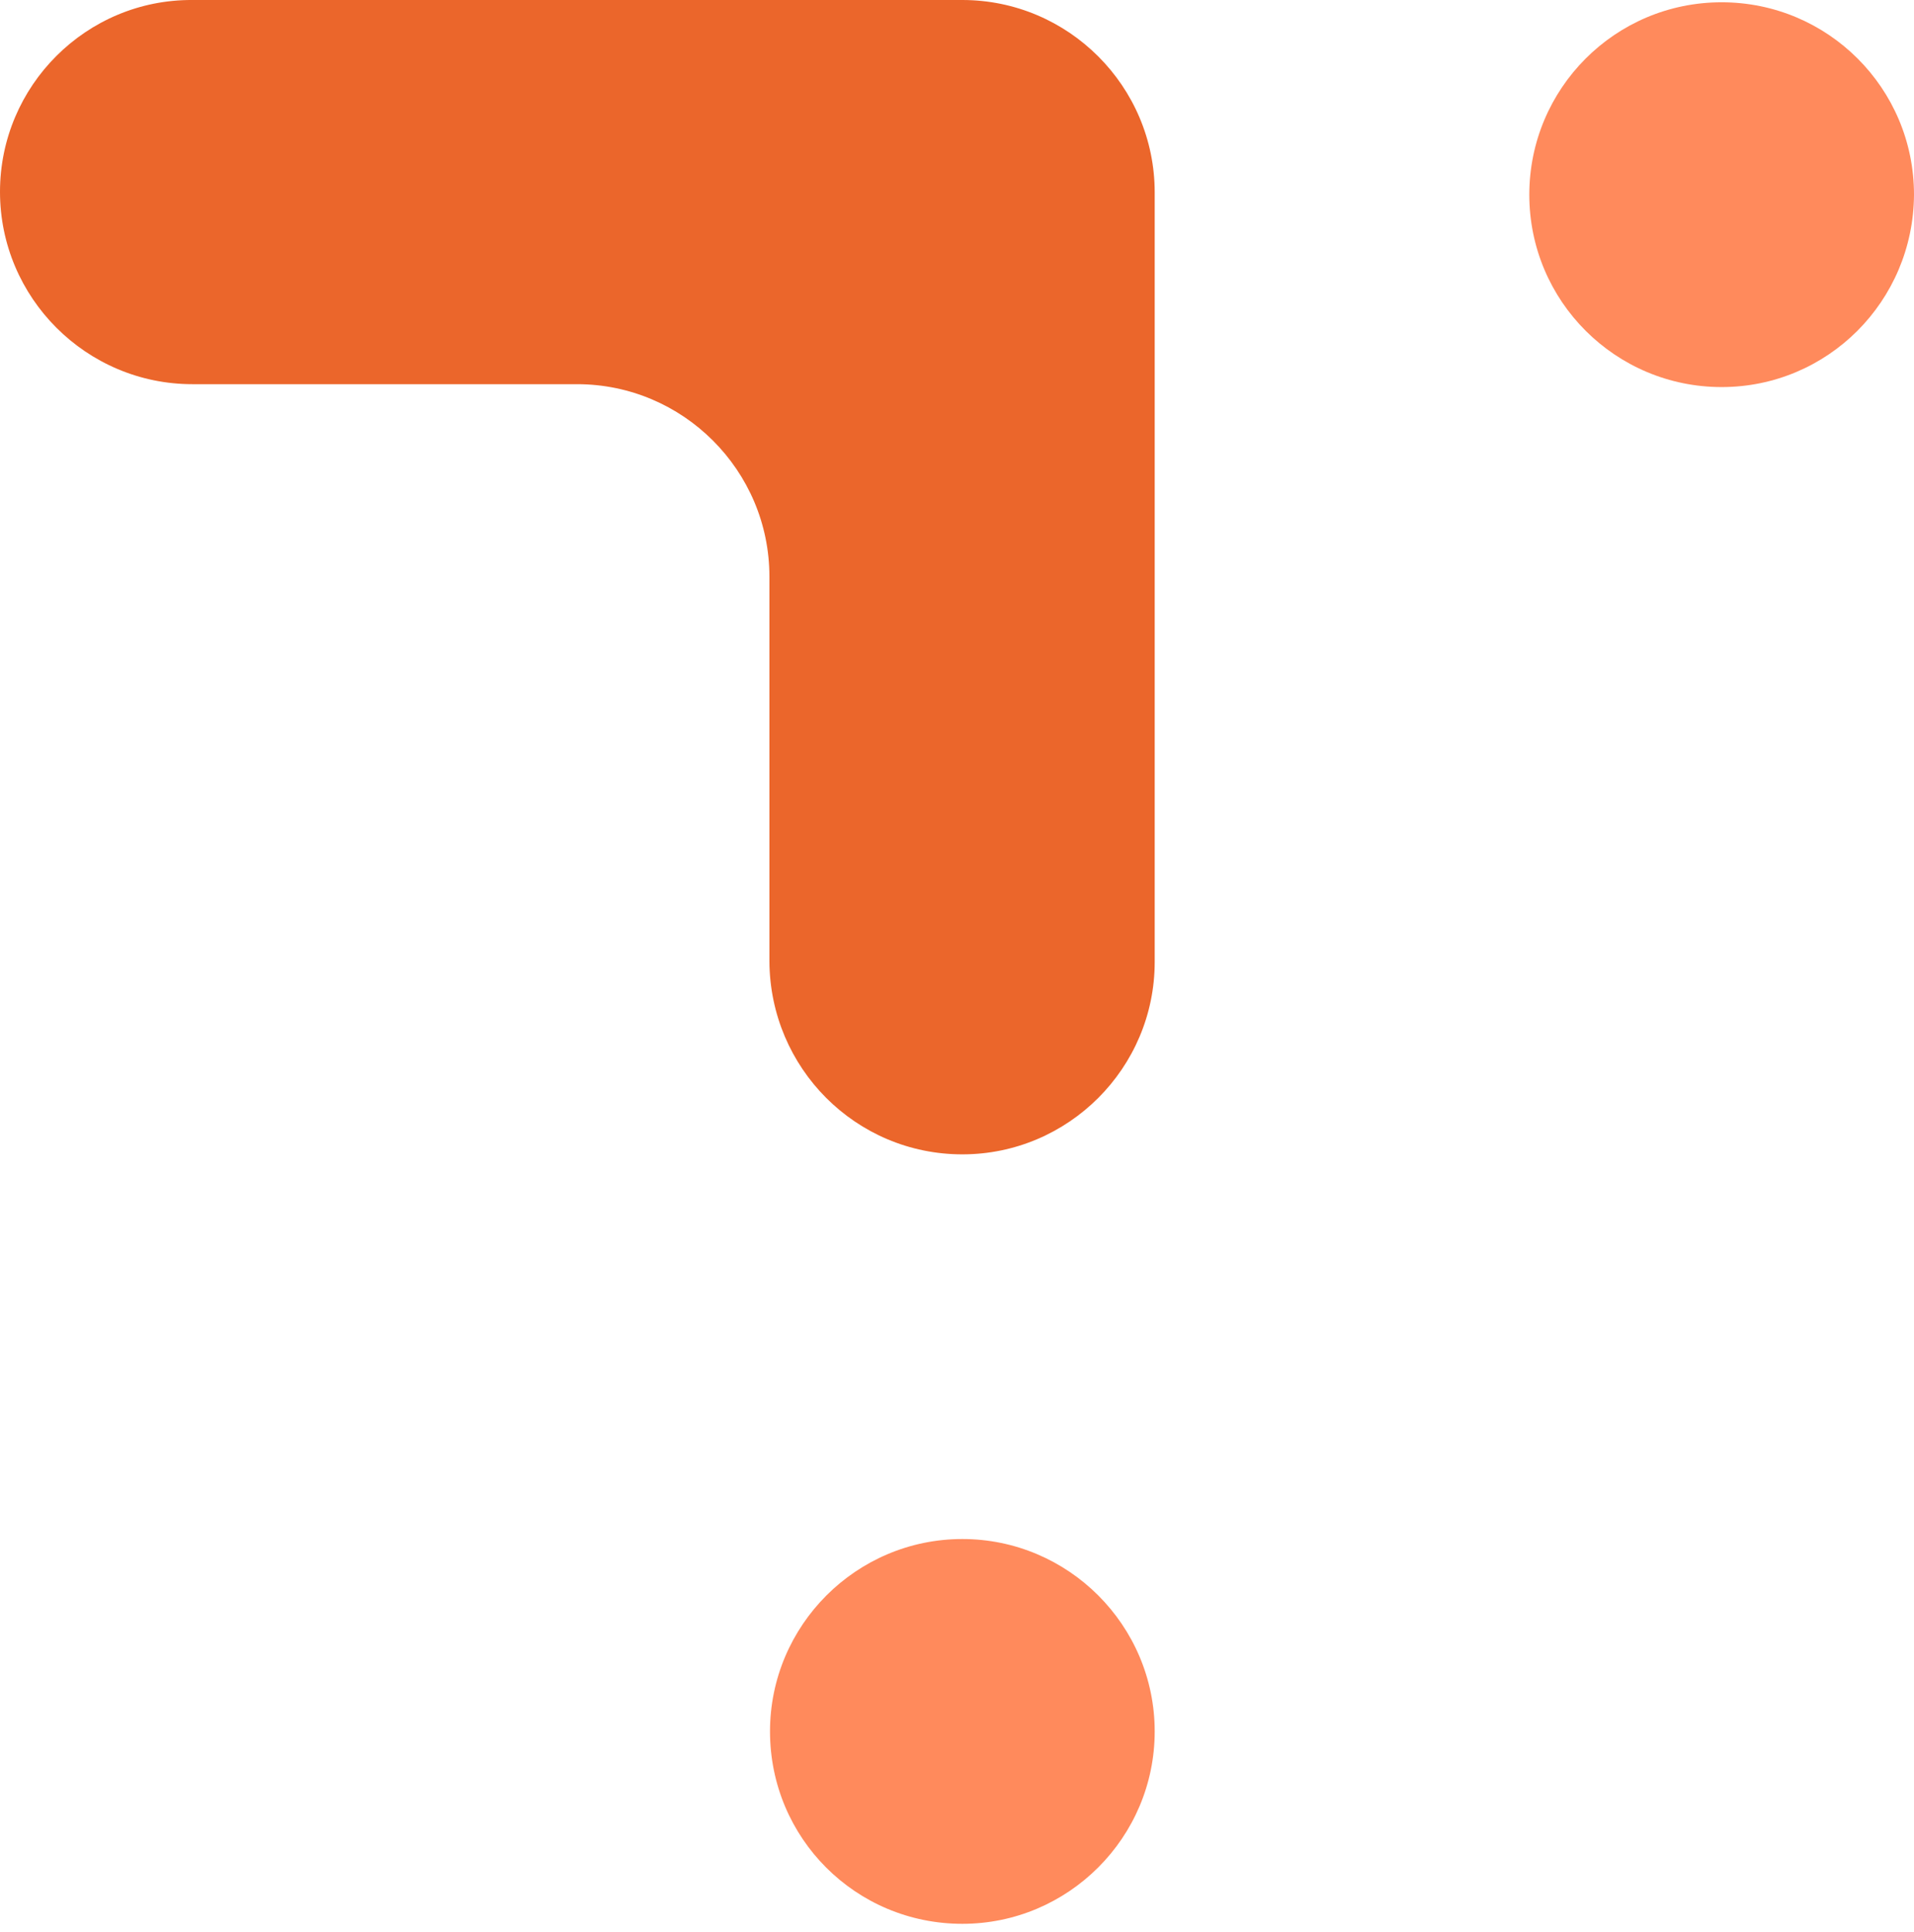
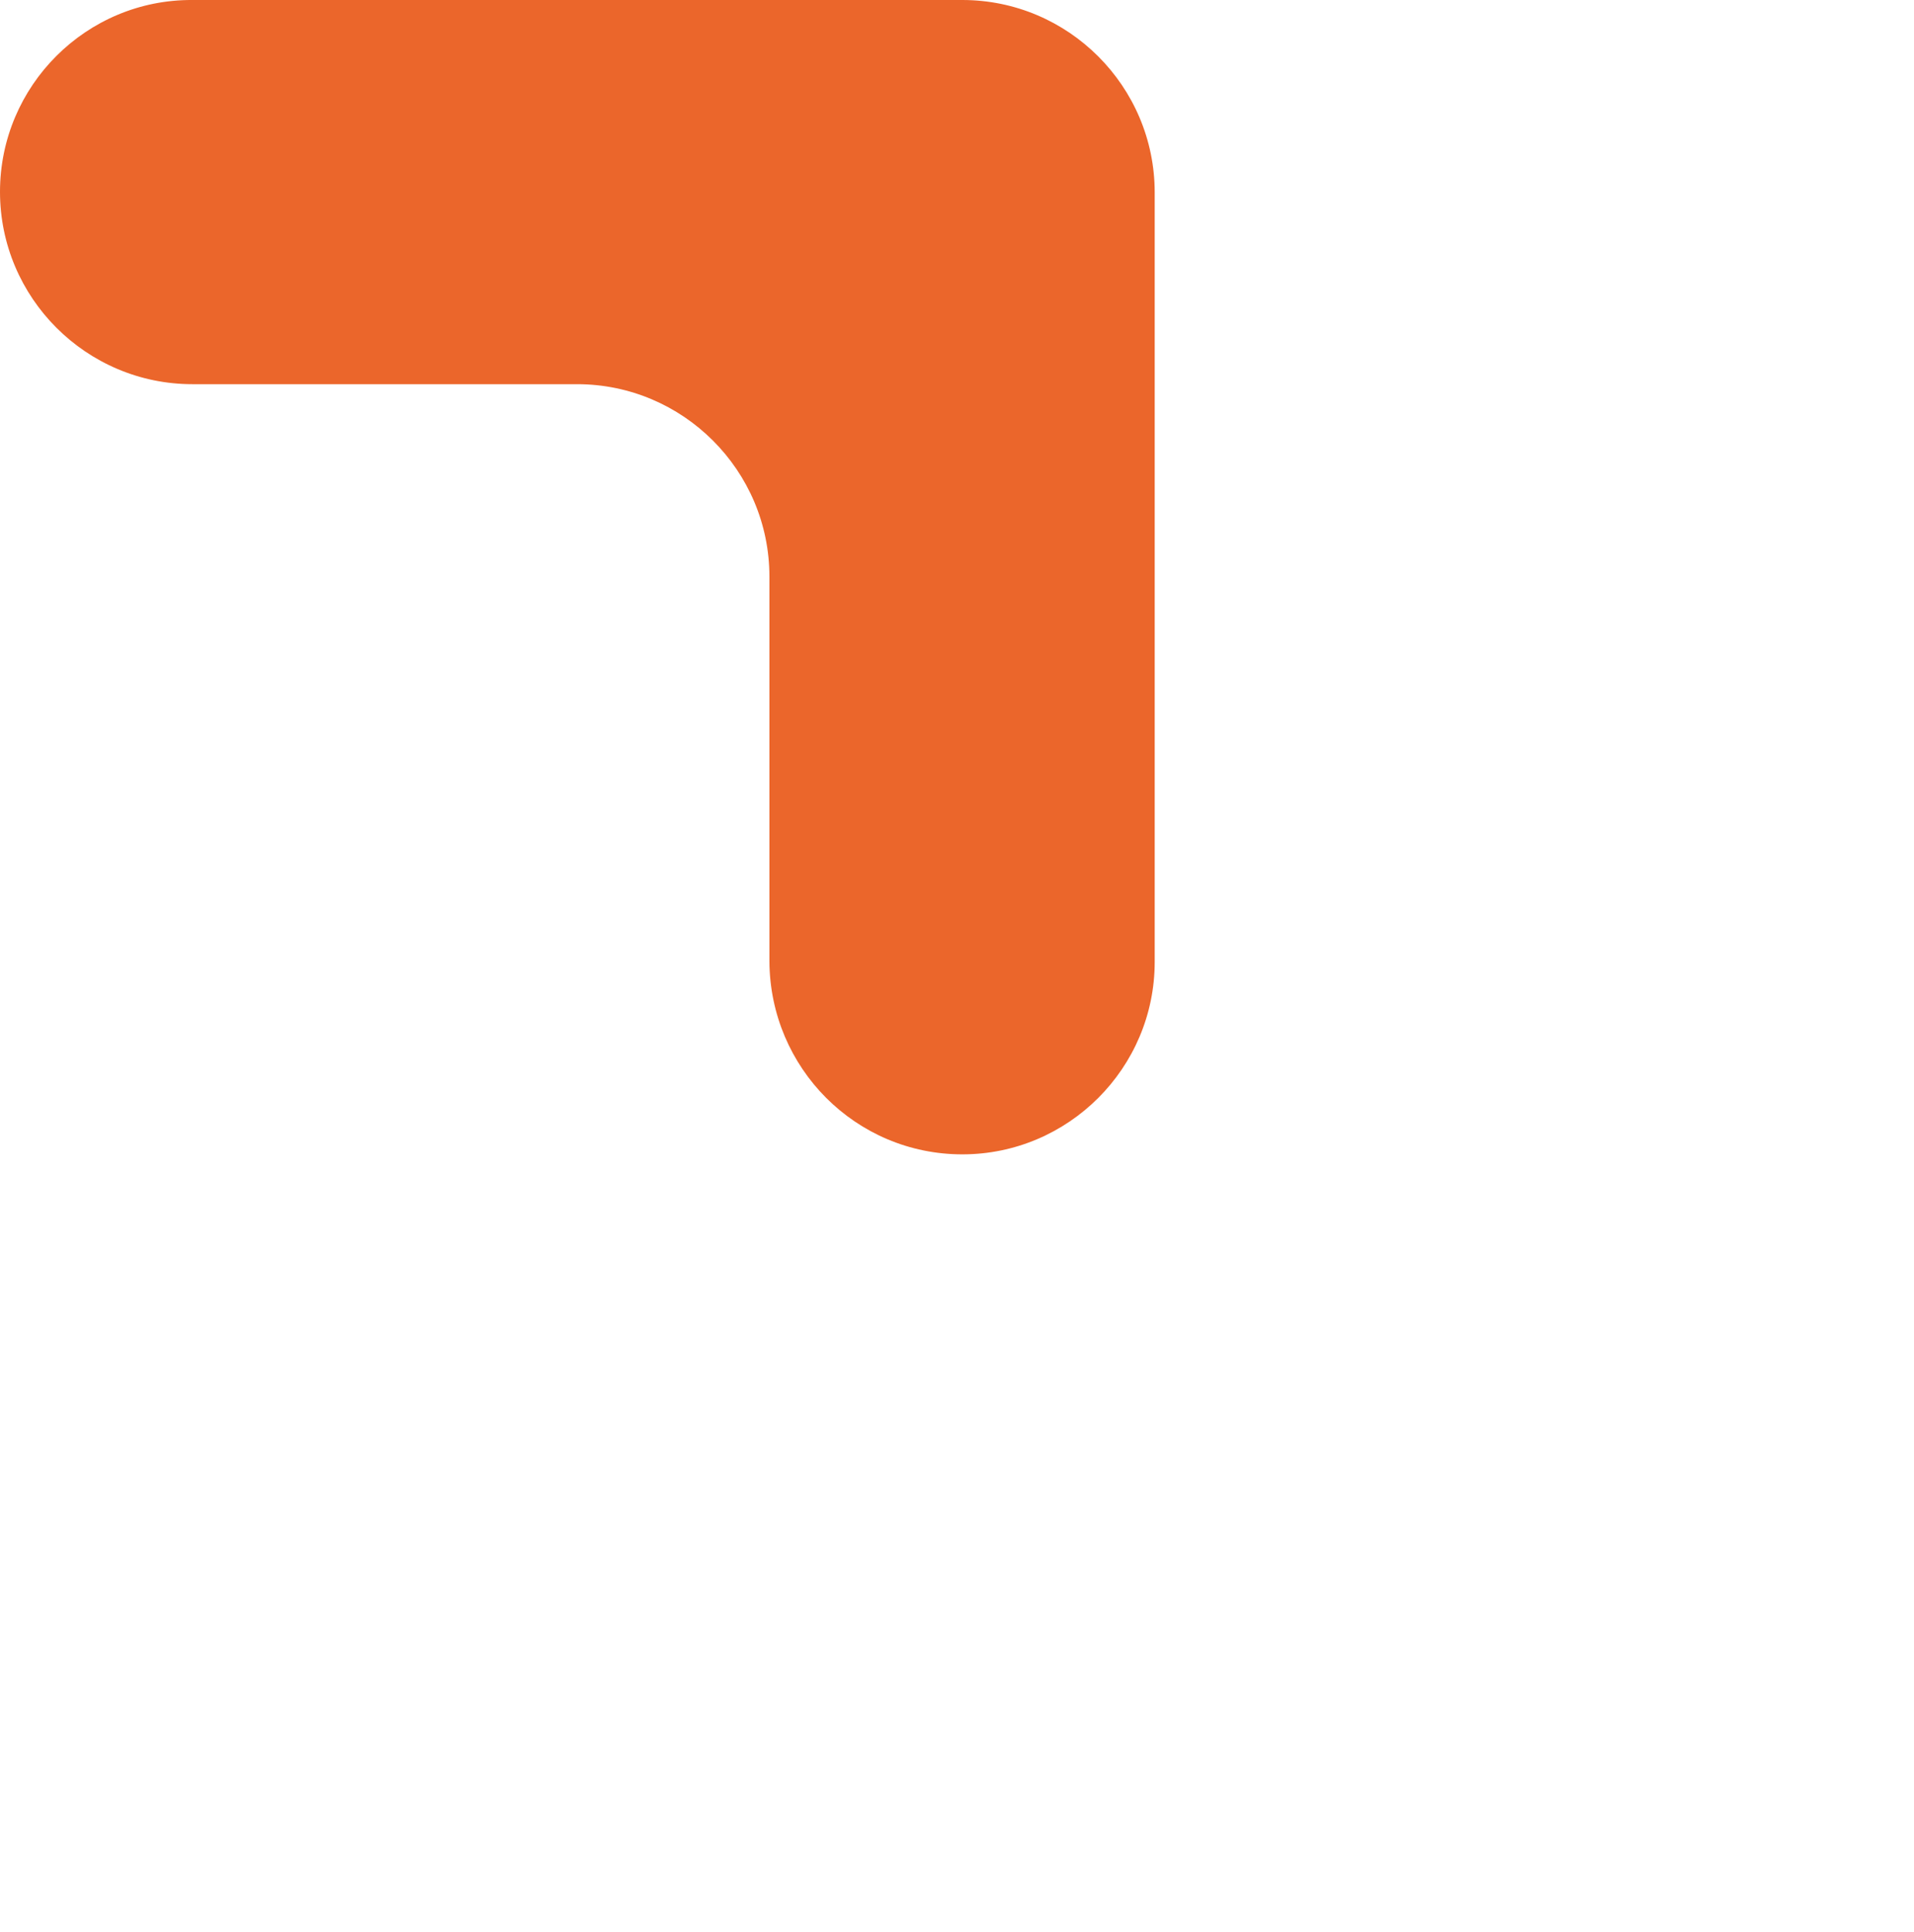
<svg xmlns="http://www.w3.org/2000/svg" width="110" height="111" viewBox="0 0 110 111" fill="none">
  <path d="M55.308 66.329C61.4 66.329 66.362 61.366 66.362 55.274V22.11V11.055C66.362 4.963 61.4 0 55.308 0H44.253H11.055C4.963 -0.034 0 4.929 0 11.021C0 17.113 4.963 22.075 11.055 22.075H33.164C39.256 22.075 44.219 27.038 44.219 33.13V55.239C44.253 61.366 49.181 66.329 55.308 66.329Z" fill="#EB662B" />
-   <path d="M55.307 110.542C61.4 110.542 66.362 105.579 66.362 99.487C66.362 93.395 61.4 88.432 55.307 88.432C49.215 88.432 44.253 93.395 44.253 99.487C44.253 105.613 49.181 110.542 55.307 110.542Z" fill="#FF8A5C" />
-   <path d="M98.945 22.241C92.853 22.241 87.891 17.312 87.891 11.186C87.891 5.094 92.819 0.131 98.945 0.131C105.037 0.131 110 5.06 110 11.186C109.966 17.312 105.037 22.241 98.945 22.241Z" fill="#FF8A5C" />
</svg>